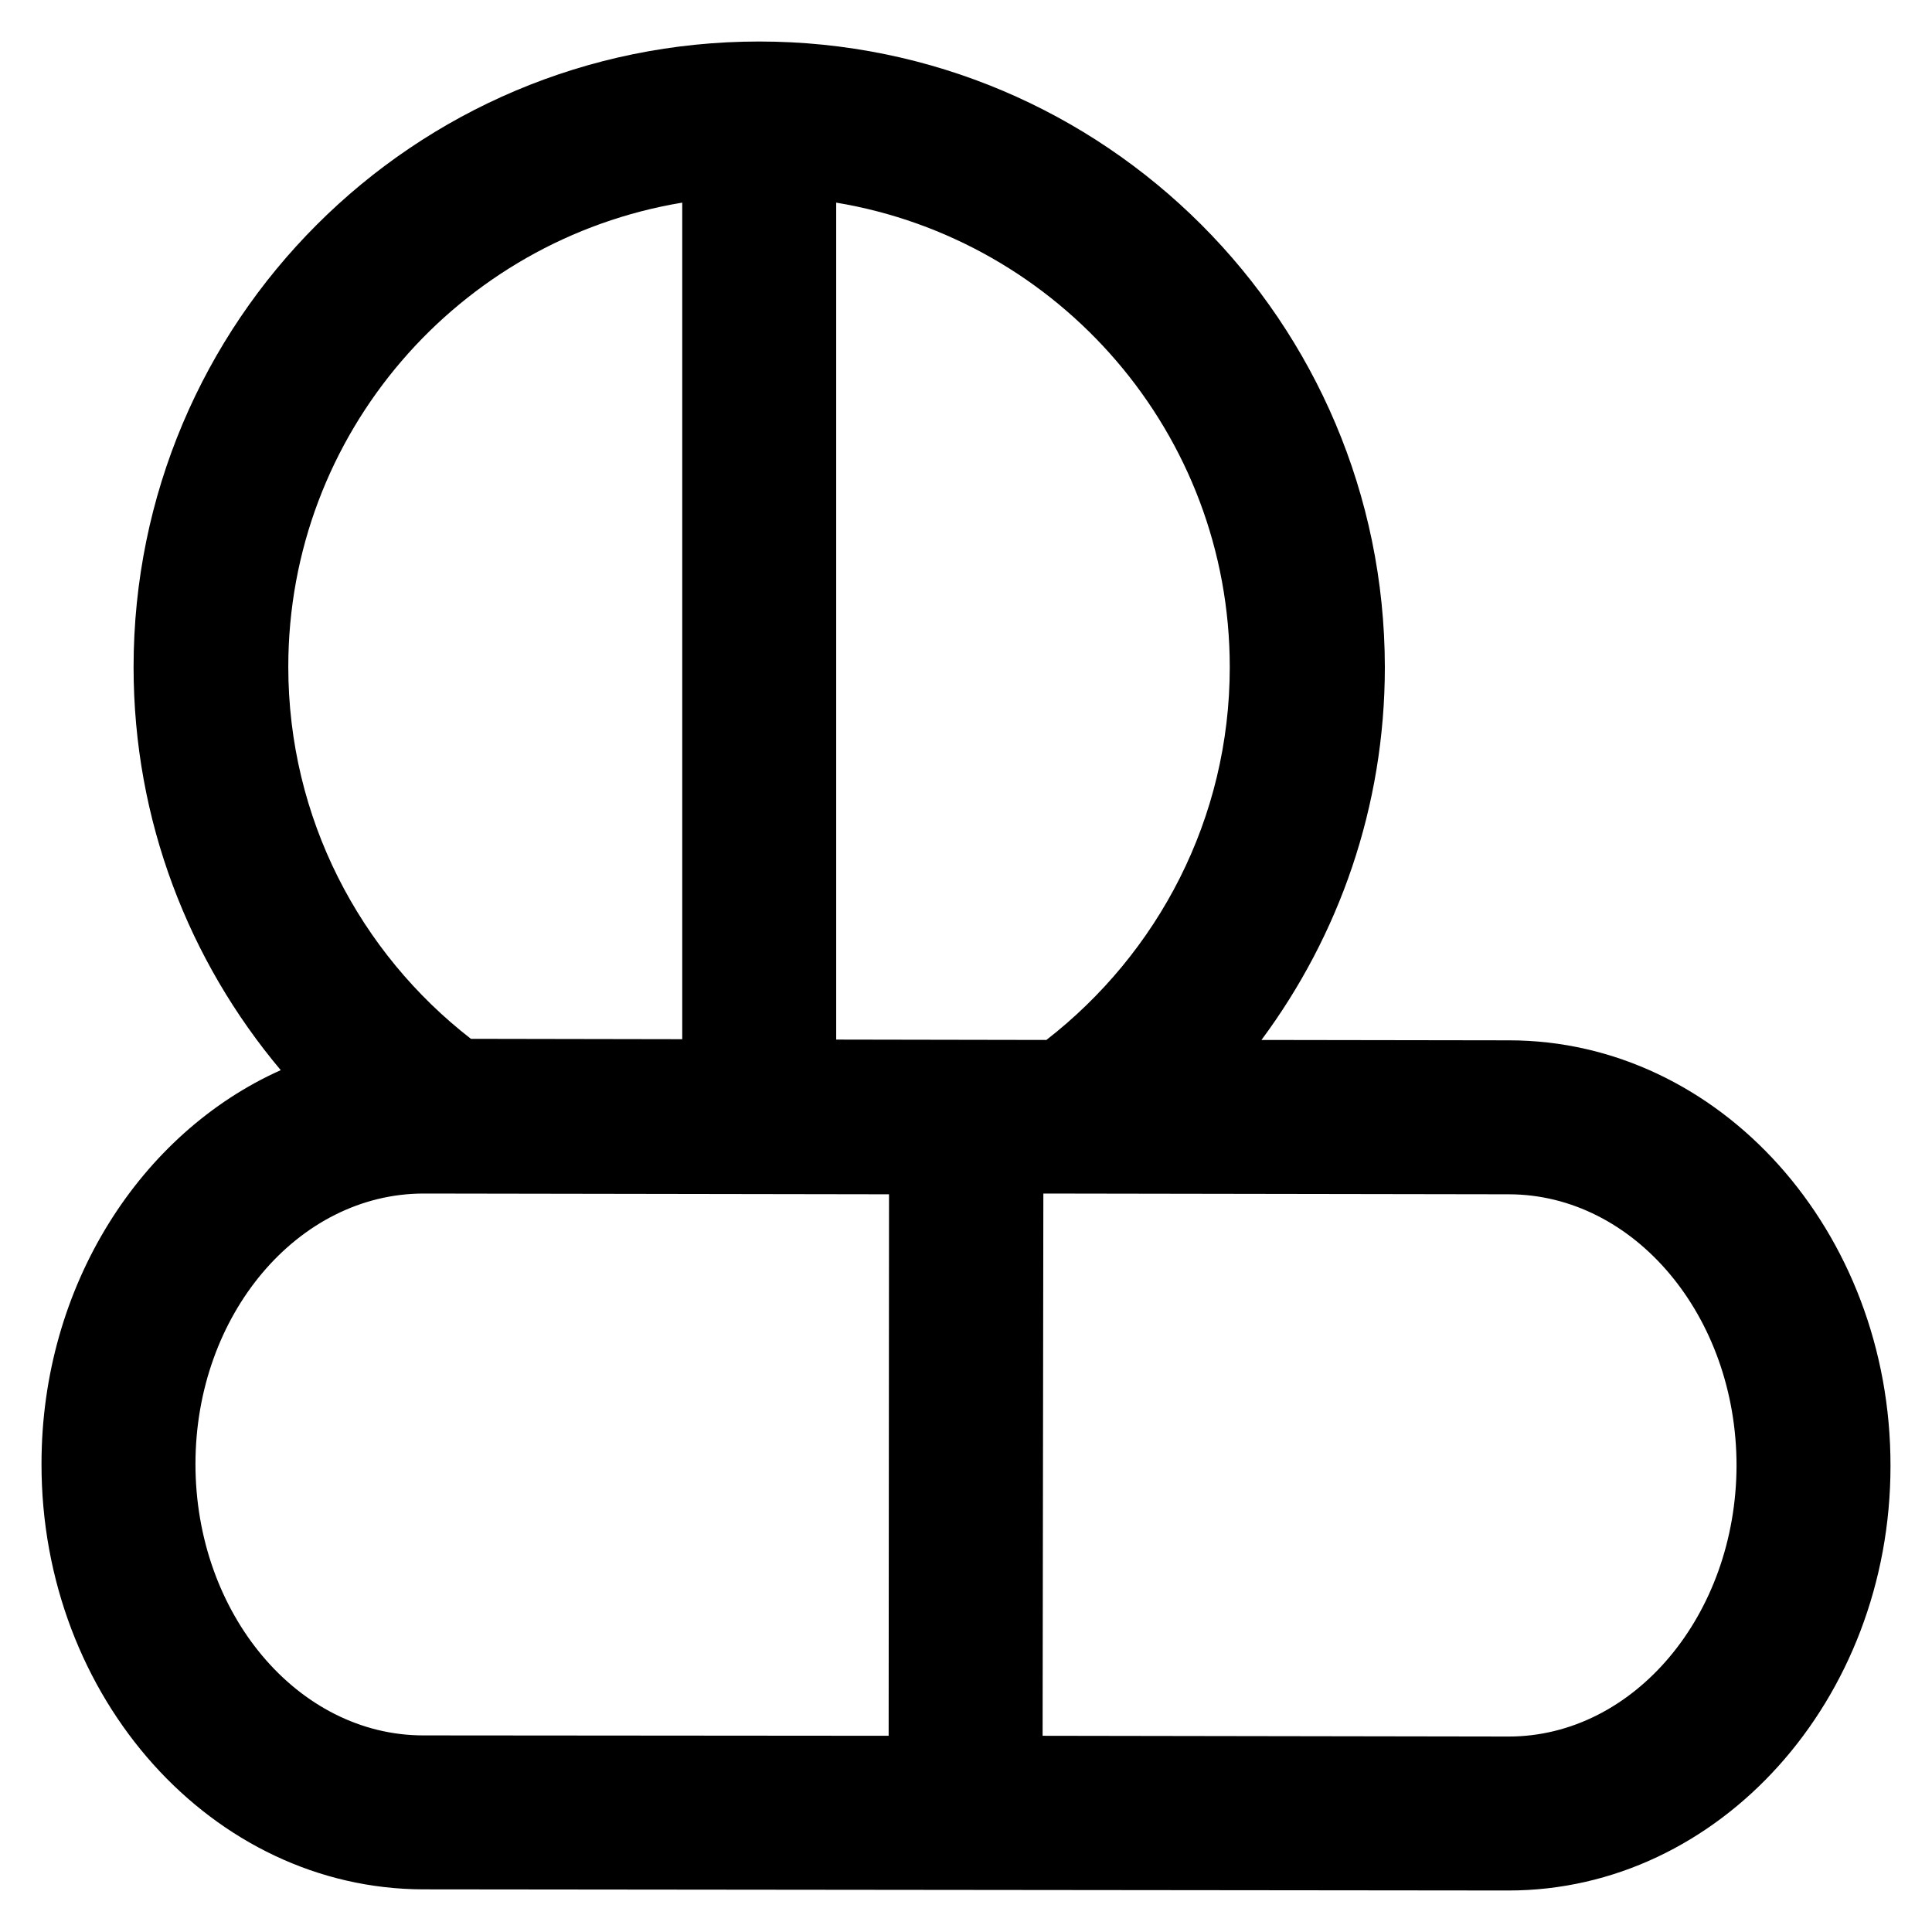
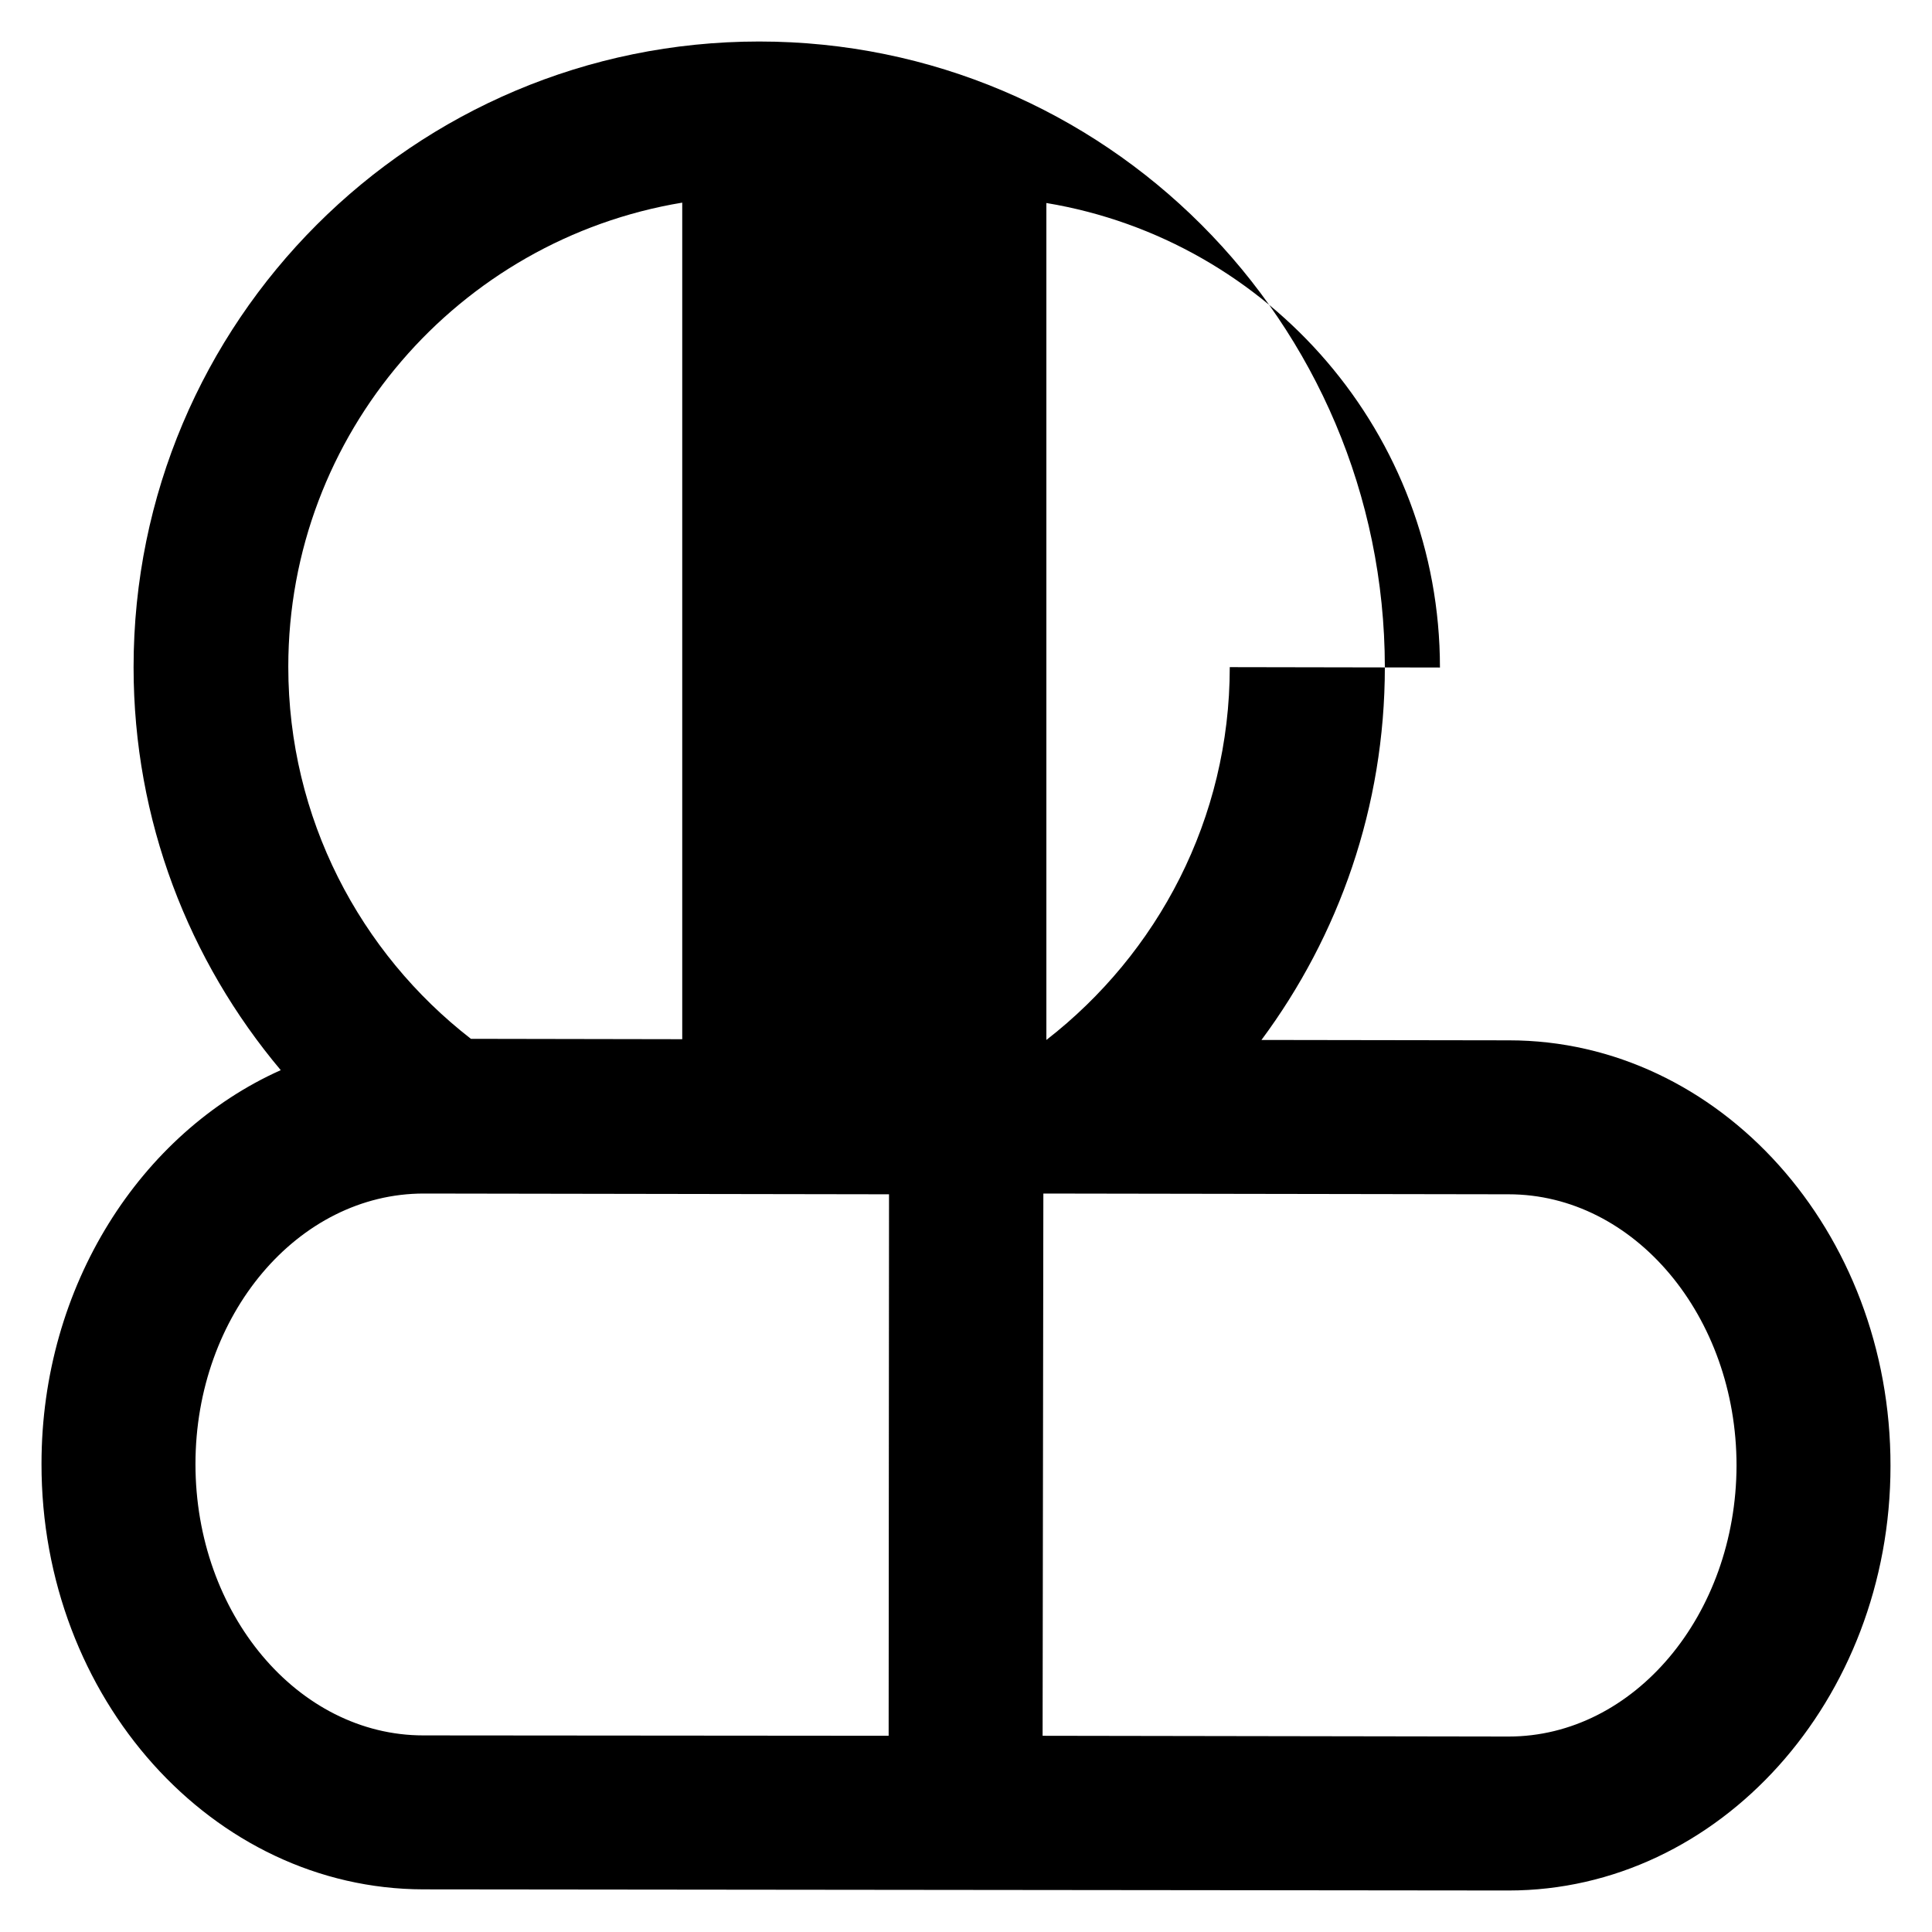
<svg xmlns="http://www.w3.org/2000/svg" fill="#000000" height="800px" width="800px" version="1.1" viewBox="0 0 512 512" enable-background="new 0 0 512 512">
  <g>
-     <path d="m399.9,275.7l-65.6-.1c20.5-27.6 32.7-61.8 32.7-98.8-0.1-91.6-74.3-165.8-165.8-165.8-91.6,0-165.8,74.2-165.8,165.8-7.10543e-15,40.7 14.7,77.9 39,106.8-37.1,16.6-63.4,57.1-63.4,104.3-0.1,62.1 45.3,112.7 101.2,112.8l287.5,.3c0,0 0.1,0 0.1,0 55.8,0 101.2-50.5 101.2-112.5 0.1-62.2-45.3-112.8-101.1-112.8zm-74-98.9c0,40.2-19.1,75.9-48.6,98.8l-55.7-.1v-221.8c59.1,9.8 104.3,61.2 104.3,123.1zm-145.1-123.1v221.7l-56-.1c-29.4-22.8-48.4-58.5-48.4-98.6 0-61.8 45.2-113.2 104.4-123zm54.7,406.3l-123.3-.1c-33.3,0-60.4-32.3-60.4-71.9 0-39.6 27.2-71.7 60.5-71.7l123.3,.2-.1,143.5zm164.3,.2l-123.5-.2 .2-143.7 123.3,.2c33.3,0 60.4,32.3 60.4,71.9-0.1,39.6-27.2,71.8-60.4,71.8z" />
+     <path d="m399.9,275.7l-65.6-.1c20.5-27.6 32.7-61.8 32.7-98.8-0.1-91.6-74.3-165.8-165.8-165.8-91.6,0-165.8,74.2-165.8,165.8-7.10543e-15,40.7 14.7,77.9 39,106.8-37.1,16.6-63.4,57.1-63.4,104.3-0.1,62.1 45.3,112.7 101.2,112.8l287.5,.3c0,0 0.1,0 0.1,0 55.8,0 101.2-50.5 101.2-112.5 0.1-62.2-45.3-112.8-101.1-112.8zm-74-98.9c0,40.2-19.1,75.9-48.6,98.8v-221.8c59.1,9.8 104.3,61.2 104.3,123.1zm-145.1-123.1v221.7l-56-.1c-29.4-22.8-48.4-58.5-48.4-98.6 0-61.8 45.2-113.2 104.4-123zm54.7,406.3l-123.3-.1c-33.3,0-60.4-32.3-60.4-71.9 0-39.6 27.2-71.7 60.5-71.7l123.3,.2-.1,143.5zm164.3,.2l-123.5-.2 .2-143.7 123.3,.2c33.3,0 60.4,32.3 60.4,71.9-0.1,39.6-27.2,71.8-60.4,71.8z" />
  </g>
</svg>